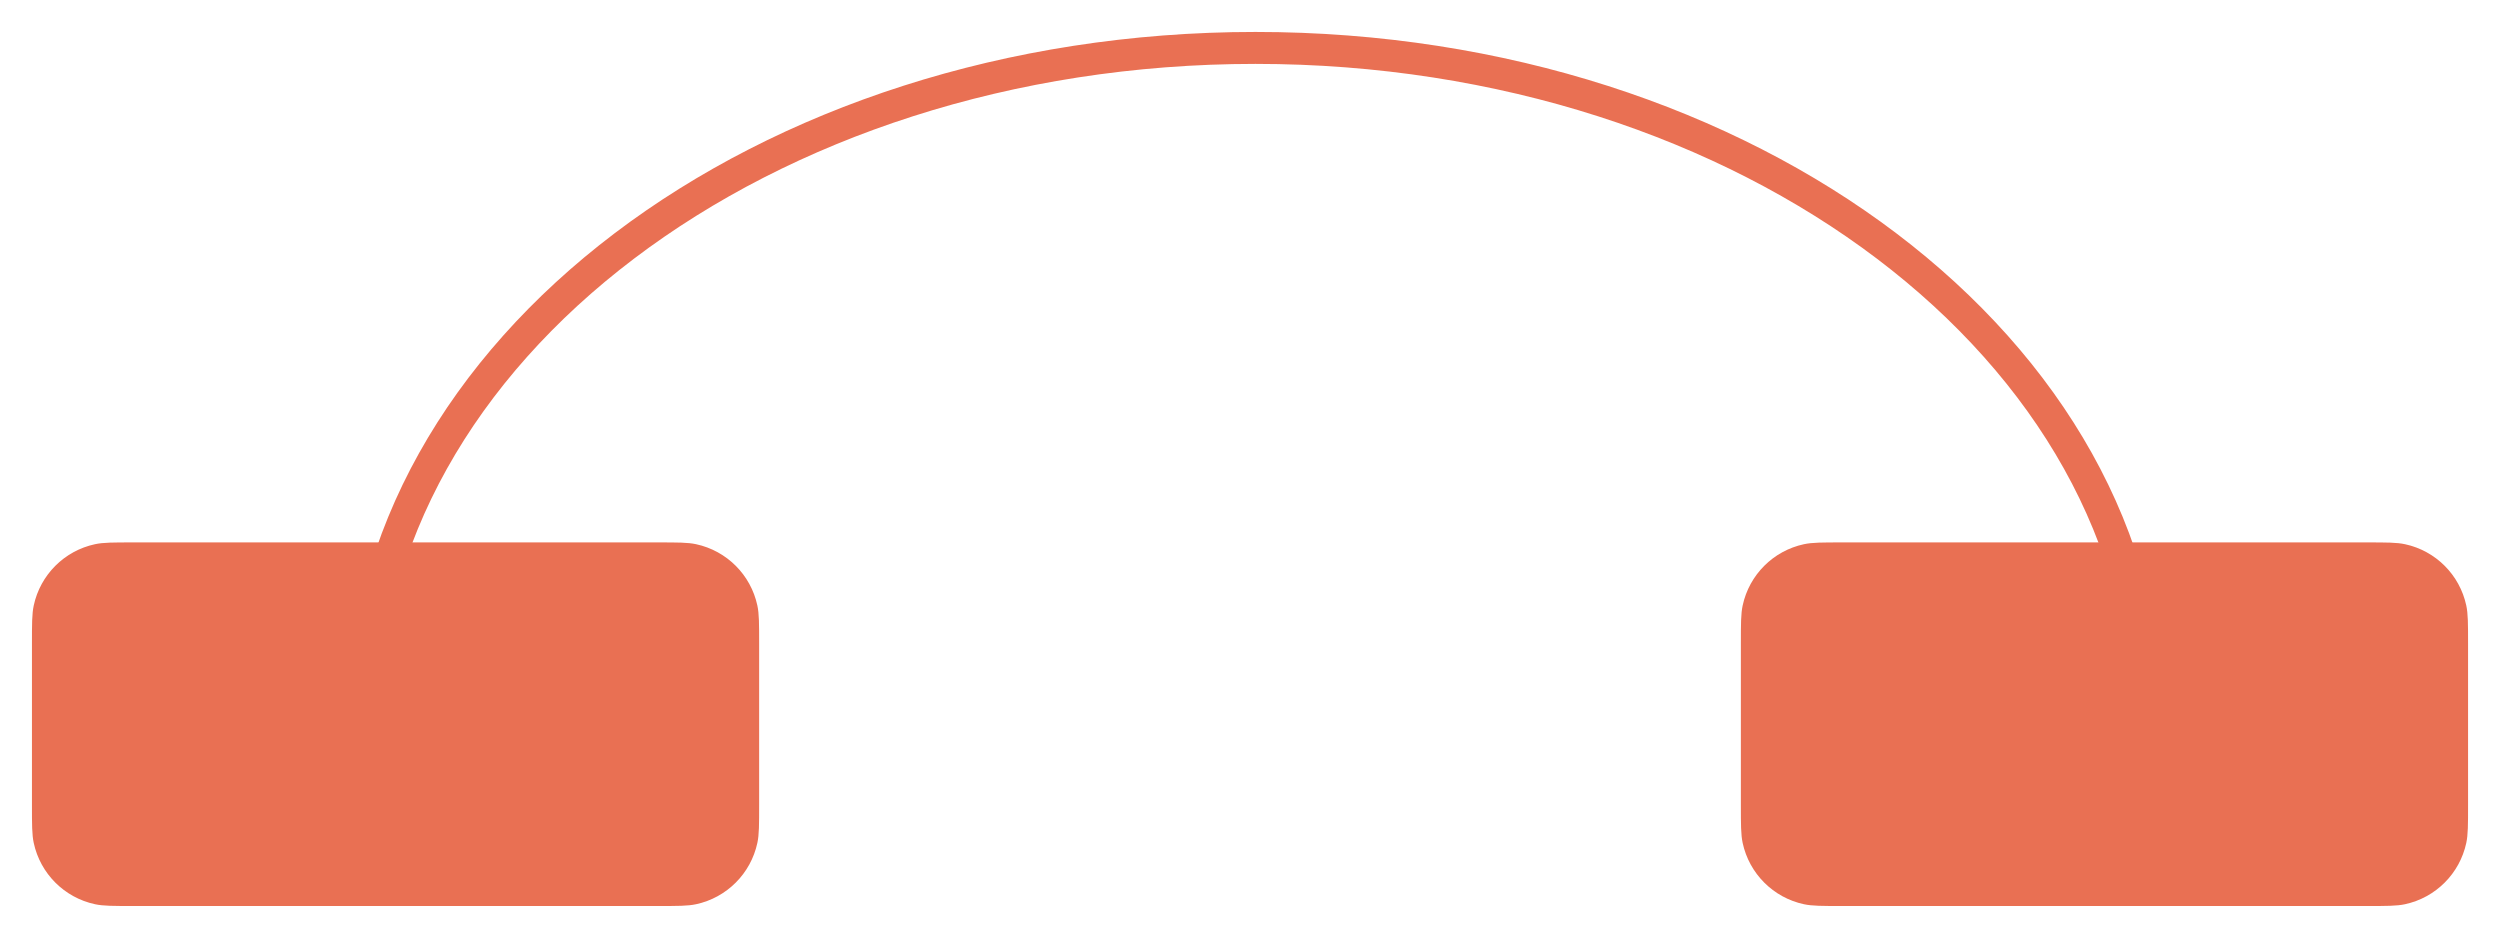
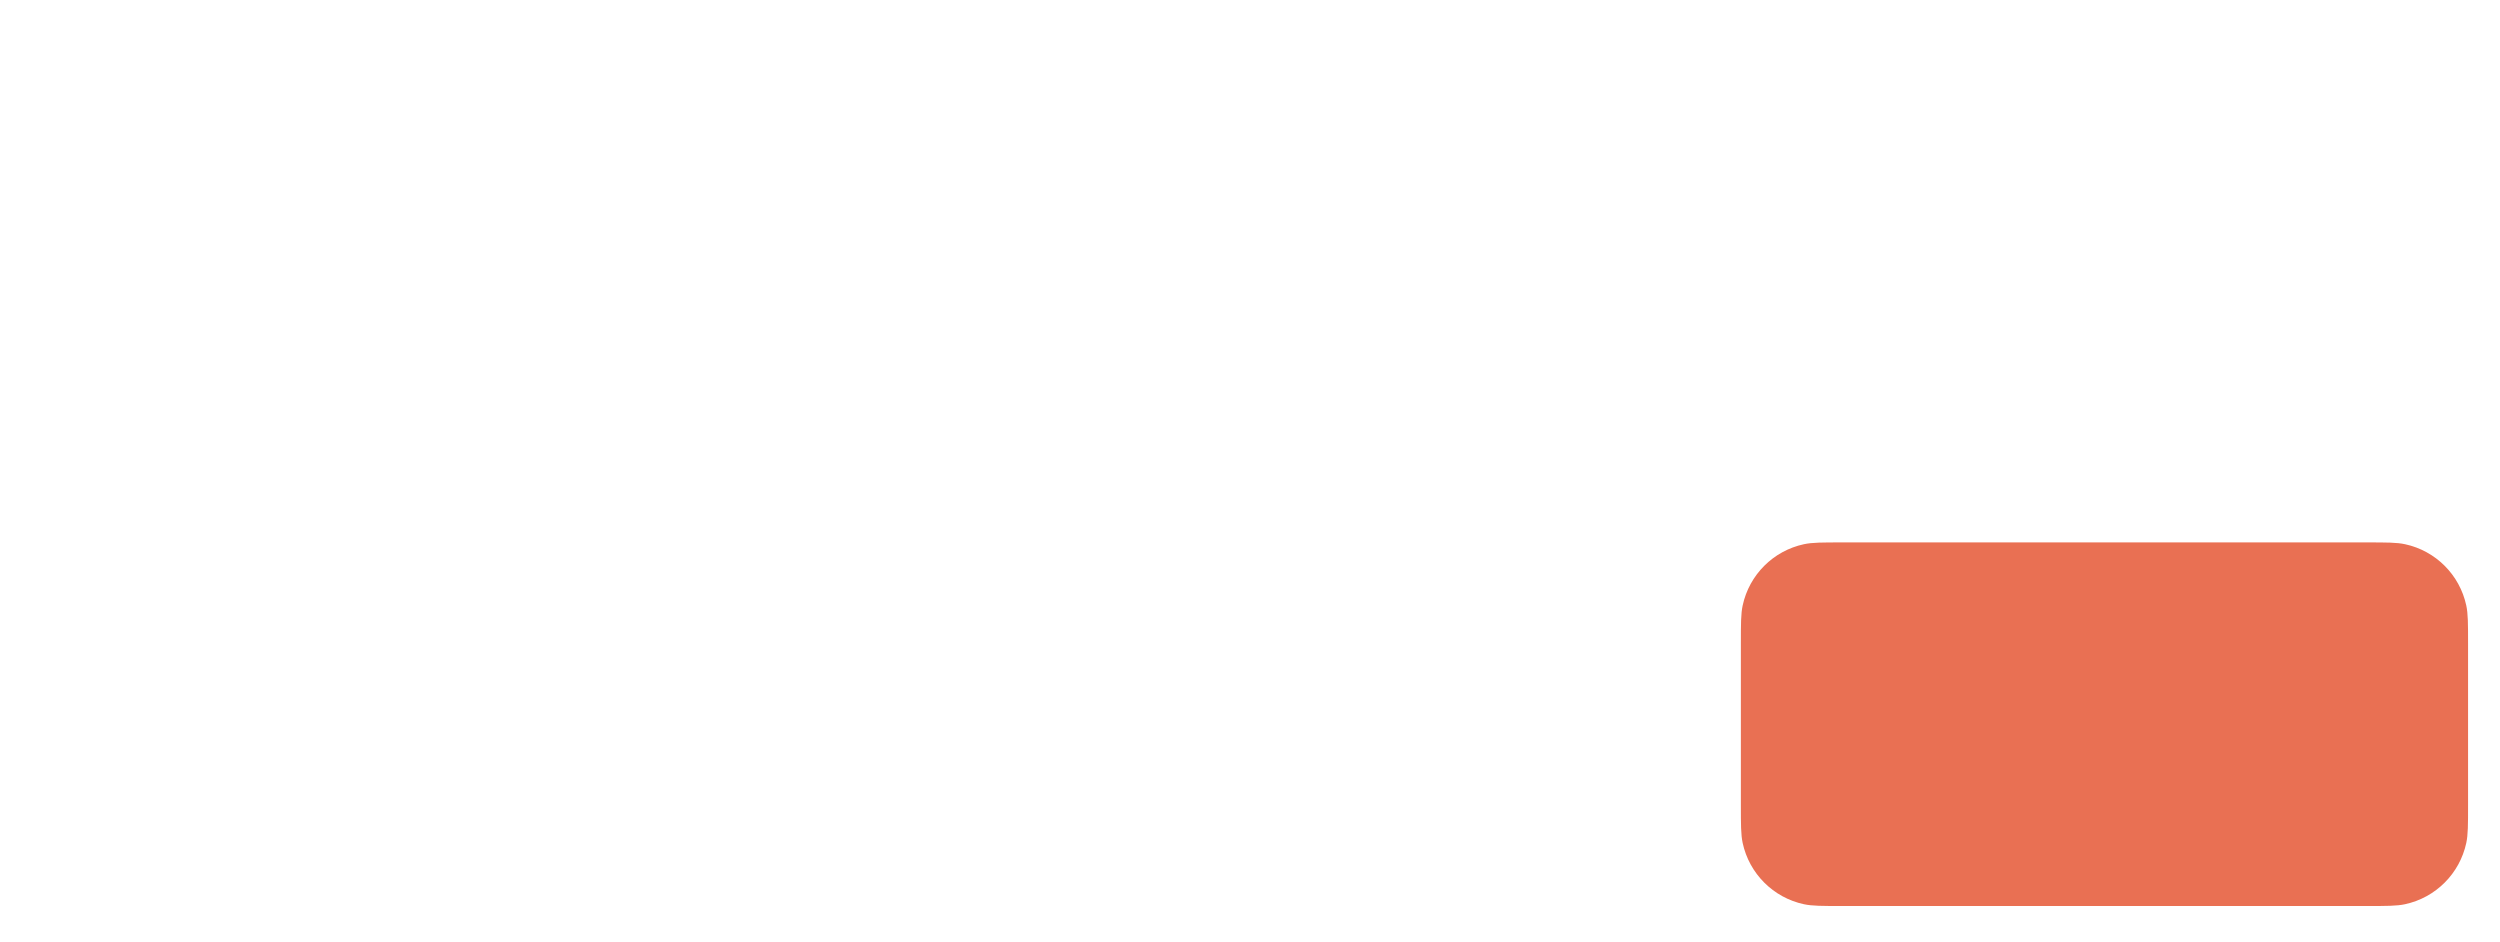
<svg xmlns="http://www.w3.org/2000/svg" width="313" height="118" viewBox="0 0 313 118" fill="none">
  <g filter="url(#filter0_d_577455_14452)">
-     <path d="M268.941 86.672C268.941 39.909 218.905 2 157.183 2C95.461 2 45.426 39.909 45.426 86.672" stroke="#E97053" stroke-width="4" />
-     <path d="M16.7 64.41H82.345C84.88 64.41 86.069 64.413 87.044 64.623C90.694 65.409 93.546 68.261 94.332 71.911C94.542 72.887 94.545 74.076 94.545 76.611V96.733C94.545 99.268 94.542 100.457 94.332 101.432C93.546 105.082 90.694 107.934 87.044 108.72C86.069 108.93 84.88 108.933 82.345 108.933H16.7C14.165 108.933 12.976 108.93 12.001 108.72C8.351 107.934 5.499 105.082 4.713 101.432C4.503 100.457 4.5 99.268 4.5 96.733V76.611C4.5 74.076 4.503 72.887 4.713 71.911C5.499 68.261 8.351 65.409 12.001 64.623C12.976 64.413 14.165 64.41 16.7 64.41Z" fill="#E97053" stroke="#E97053" />
    <path d="M217.957 76.611C217.957 74.101 217.957 72.846 218.181 71.806C219.008 67.963 222.01 64.962 225.852 64.135C226.893 63.91 228.148 63.91 230.657 63.91H296.302C298.811 63.91 300.066 63.91 301.107 64.135C304.949 64.962 307.951 67.963 308.778 71.806C309.002 72.846 309.002 74.101 309.002 76.611V96.733C309.002 99.242 309.002 100.497 308.778 101.538C307.951 105.38 304.949 108.382 301.107 109.209C300.066 109.433 298.811 109.433 296.302 109.433H230.657C228.148 109.433 226.893 109.433 225.852 109.209C222.01 108.382 219.008 105.38 218.181 101.538C217.957 100.497 217.957 99.242 217.957 96.733V76.611Z" fill="#E97053" />
  </g>
  <defs>
    <filter id="filter0_d_577455_14452" x="0" y="0" width="313" height="117.433" filterUnits="userSpaceOnUse" color-interpolation-filters="sRGB">
      <feFlood flood-opacity="0" result="BackgroundImageFix" />
      <feColorMatrix in="SourceAlpha" type="matrix" values="0 0 0 0 0 0 0 0 0 0 0 0 0 0 0 0 0 0 127 0" result="hardAlpha" />
      <feOffset dy="4" />
      <feGaussianBlur stdDeviation="2" />
      <feComposite in2="hardAlpha" operator="out" />
      <feColorMatrix type="matrix" values="0 0 0 0 0 0 0 0 0 0 0 0 0 0 0 0 0 0 0.25 0" />
      <feBlend mode="normal" in2="BackgroundImageFix" result="effect1_dropShadow_577455_14452" />
      <feBlend mode="normal" in="SourceGraphic" in2="effect1_dropShadow_577455_14452" result="shape" />
    </filter>
  </defs>
</svg>